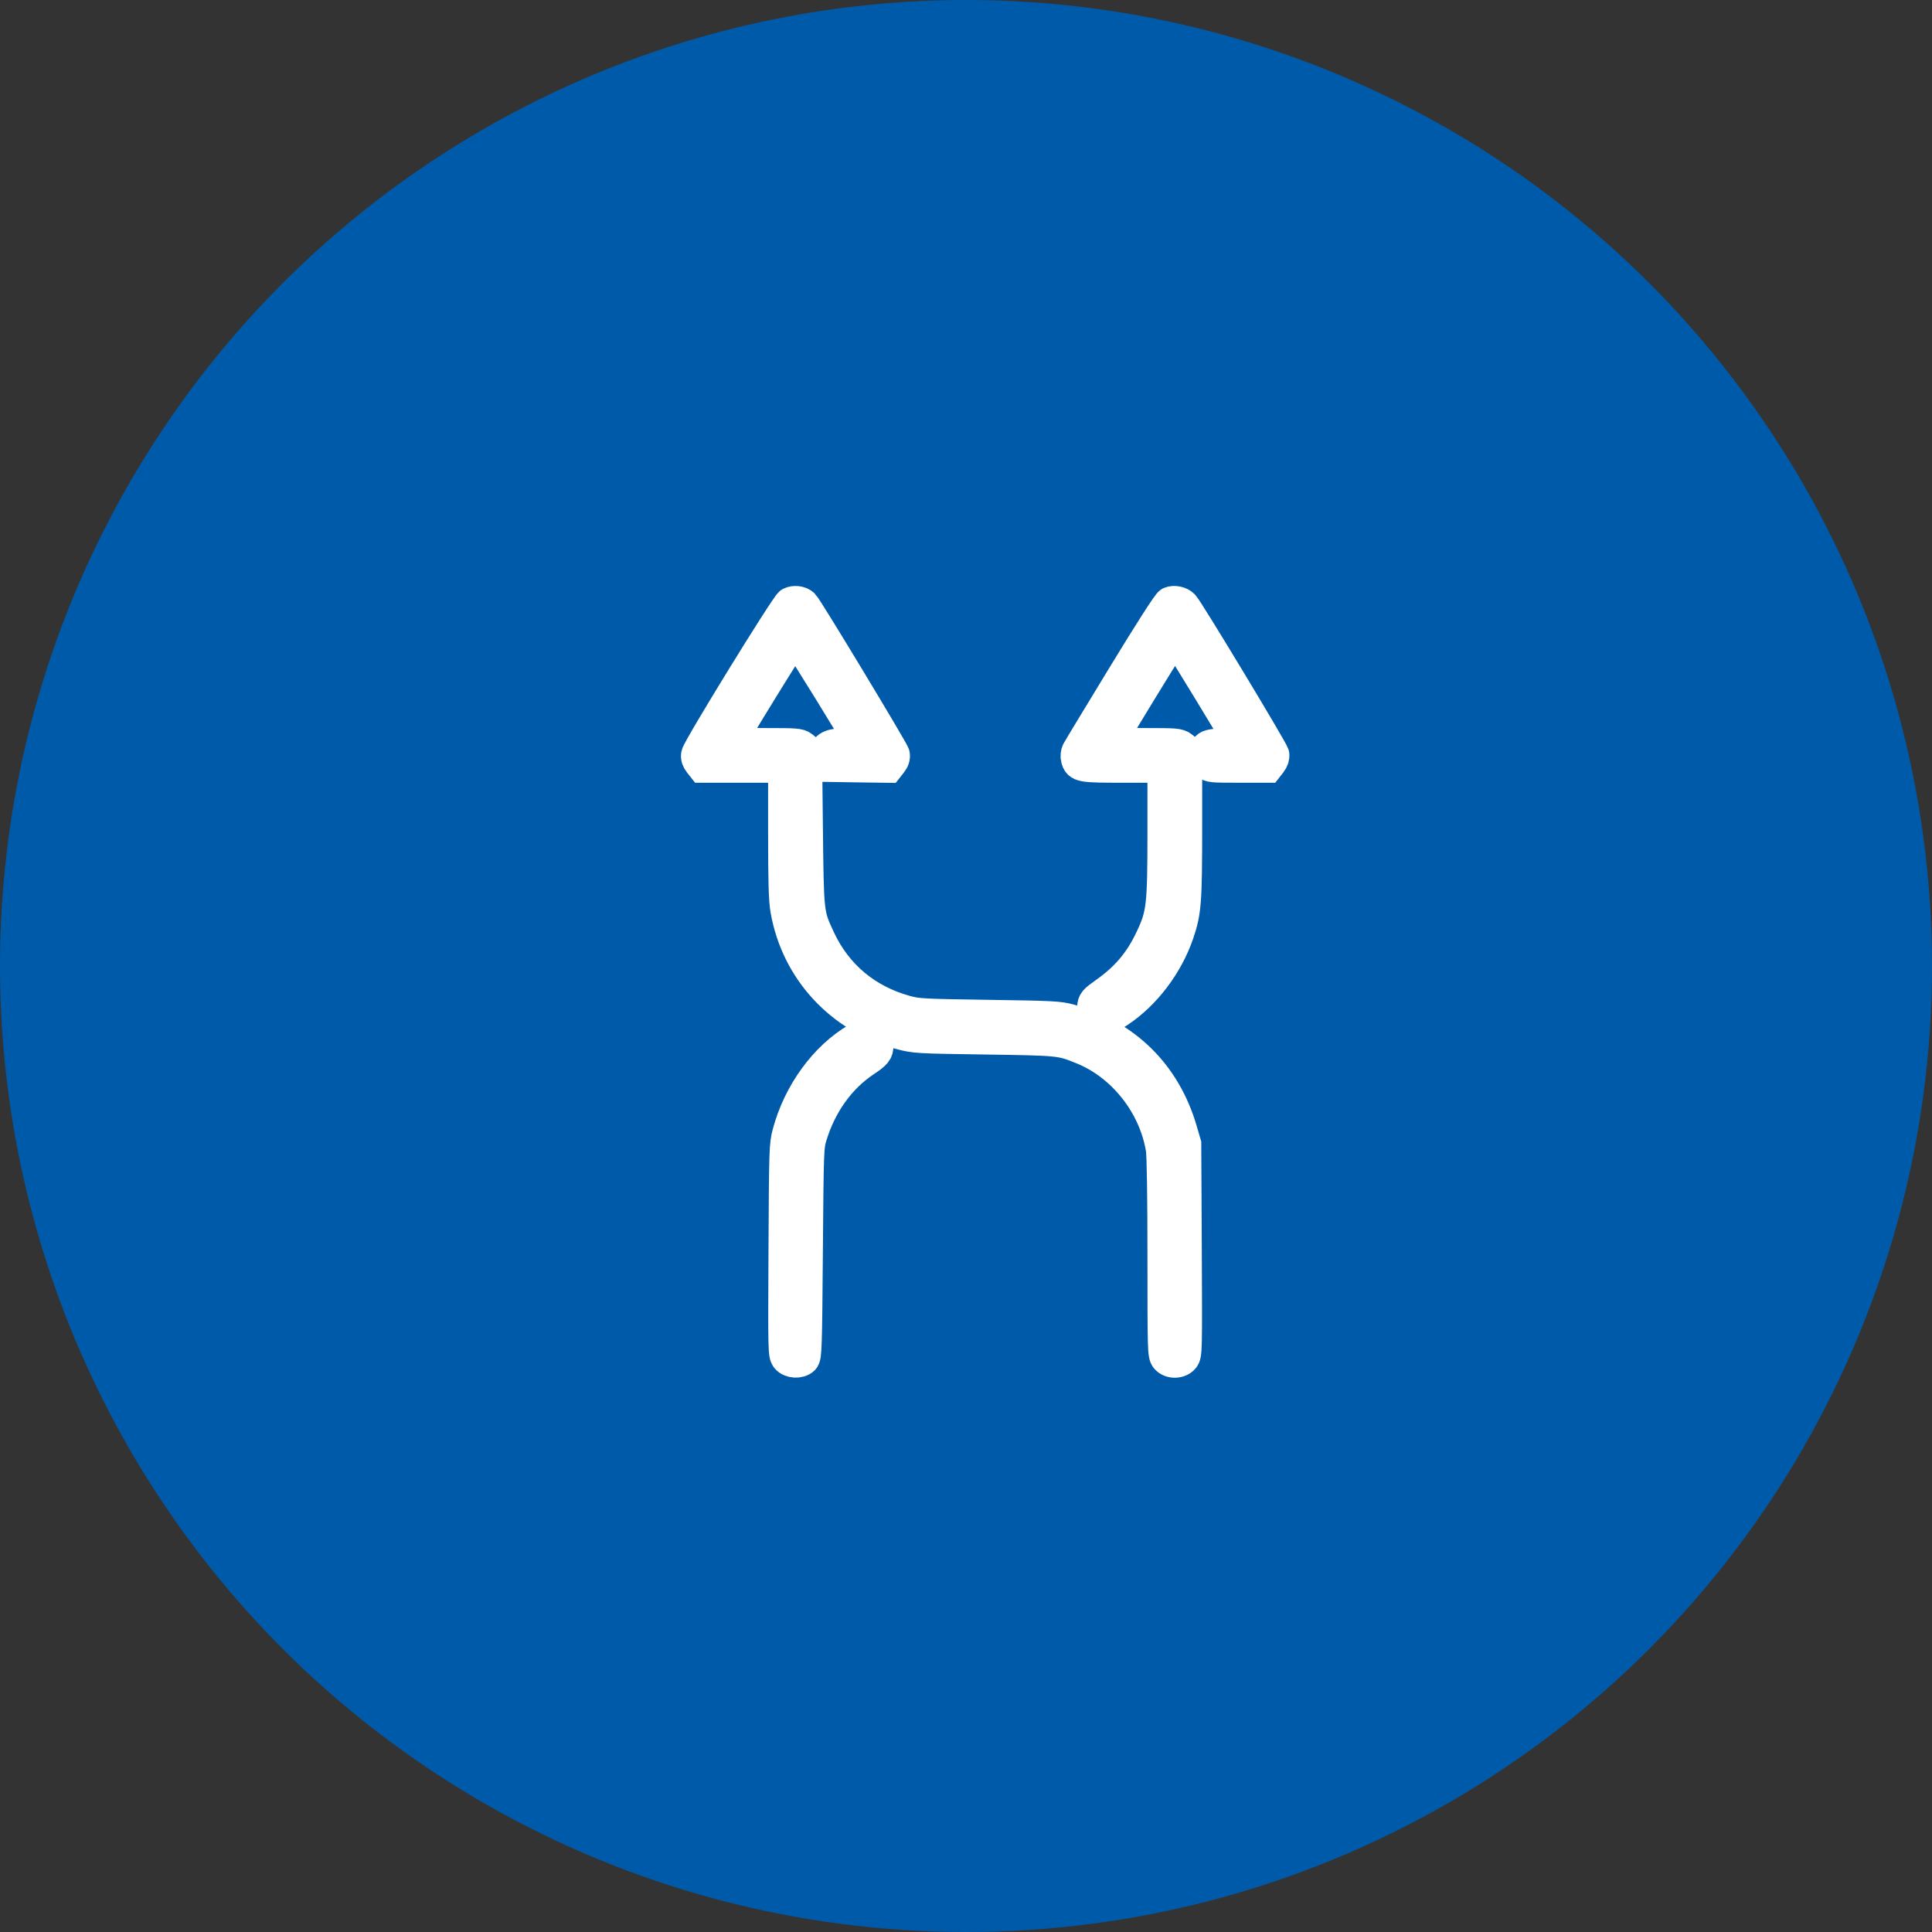
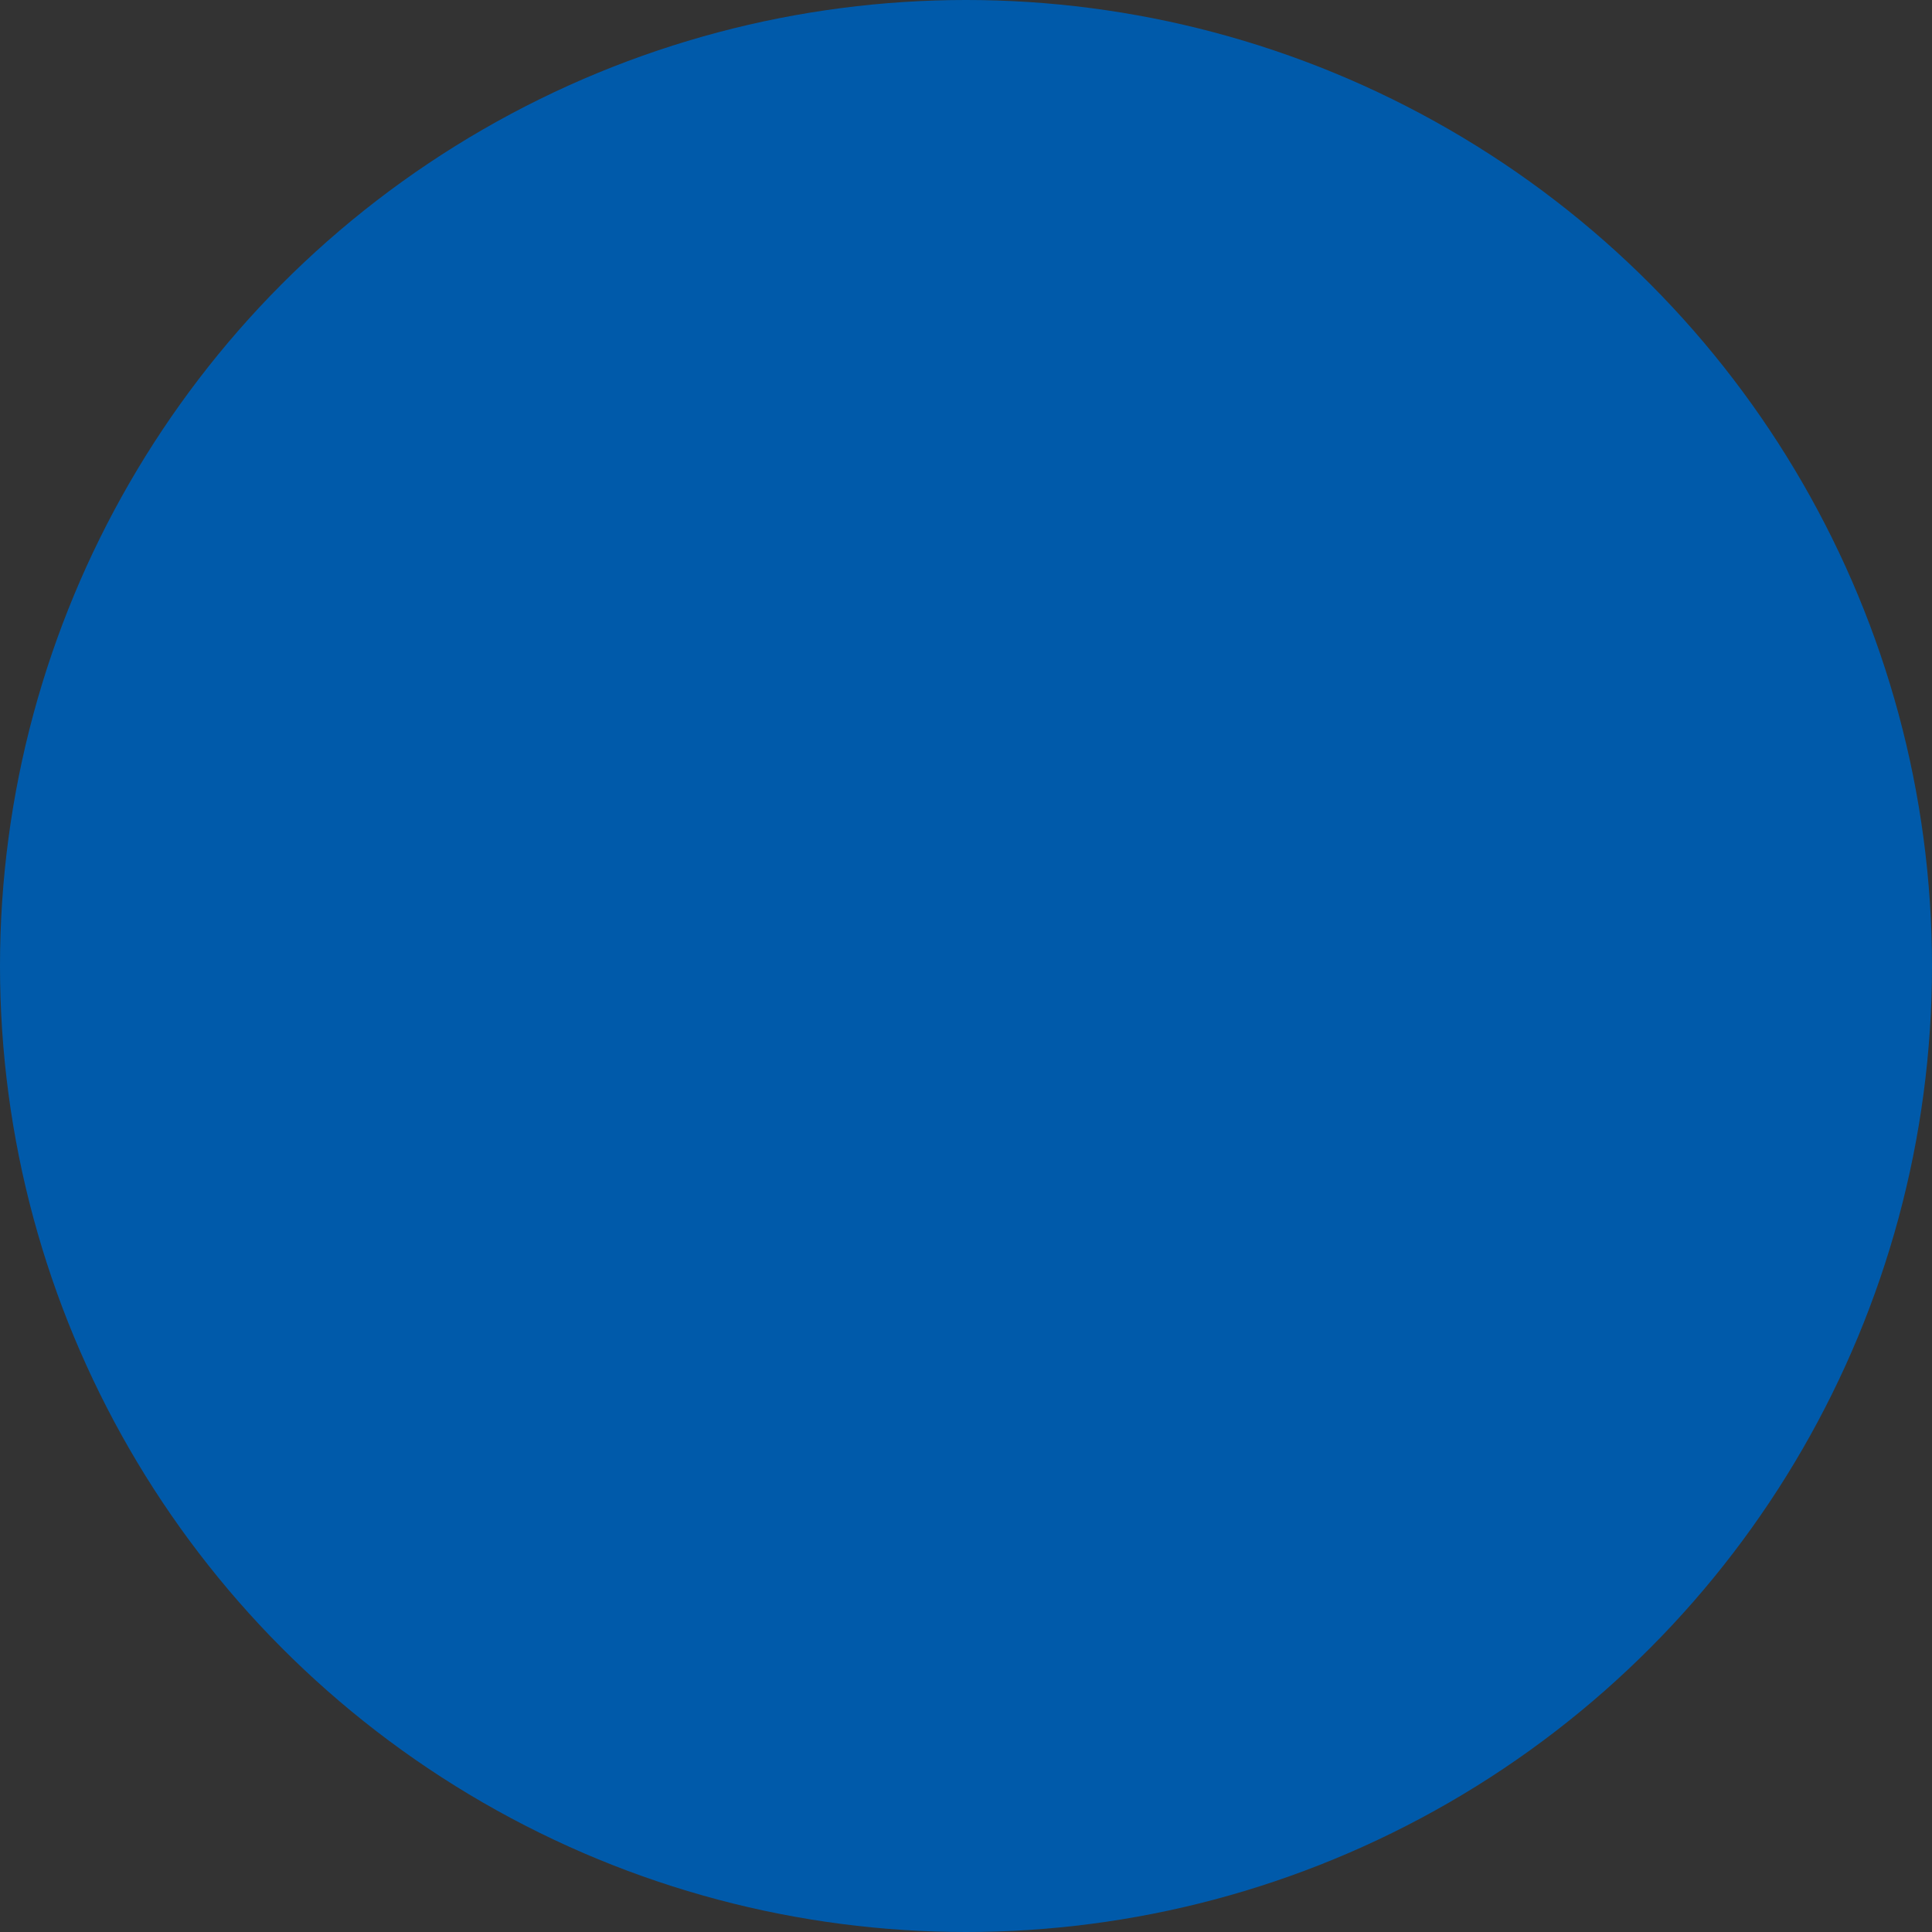
<svg xmlns="http://www.w3.org/2000/svg" width="61" height="61" viewBox="0 0 61 61" fill="none">
  <rect x="0" y="0" width="61" height="61" fill="#333333" stroke="none" />
  <circle cx="30.5" cy="30.5" r="30.5" fill="#005AAA" />
-   <path fill-rule="evenodd" clip-rule="evenodd" d="M24.951 19.038C24.822 19.106 22.047 23.615 22.005 23.824C21.988 23.907 22.015 23.993 22.084 24.081L22.189 24.214H23.47H24.752V26.268C24.752 27.857 24.768 28.414 24.823 28.728C25.156 30.631 26.541 32.132 28.431 32.638C28.889 32.76 28.937 32.763 31.104 32.795C33.47 32.829 33.487 32.831 34.17 33.107C35.457 33.626 36.454 34.89 36.678 36.285C36.709 36.48 36.729 37.781 36.729 39.686C36.729 42.628 36.733 42.776 36.82 42.883C36.947 43.04 37.24 43.039 37.368 42.88C37.458 42.769 37.461 42.658 37.445 39.441L37.428 36.116L37.3 35.679C36.785 33.919 35.533 32.684 33.775 32.201C33.437 32.108 33.228 32.097 31.201 32.068C29.14 32.038 28.969 32.029 28.607 31.93C27.357 31.588 26.407 30.792 25.871 29.636C25.509 28.854 25.513 28.887 25.482 26.137L25.455 23.672L25.34 23.579C25.235 23.494 25.137 23.487 24.14 23.487C23.543 23.487 23.055 23.47 23.056 23.45C23.059 23.382 25.071 20.117 25.11 20.117C25.145 20.117 27.176 23.406 27.176 23.463C27.176 23.476 26.99 23.487 26.762 23.487C26.264 23.487 26.084 23.56 26.035 23.782C26.011 23.896 26.026 23.967 26.097 24.062L26.192 24.189L27.116 24.203L28.04 24.216L28.145 24.082C28.216 23.993 28.242 23.907 28.226 23.823C28.201 23.703 25.488 19.209 25.367 19.09C25.273 18.997 25.075 18.972 24.951 19.038ZM36.943 19.024C36.879 19.05 36.32 19.921 35.458 21.337C34.697 22.586 34.049 23.656 34.019 23.716C33.988 23.775 33.977 23.88 33.994 23.947C34.058 24.202 34.124 24.214 35.479 24.214H36.729L36.729 26.262C36.728 28.612 36.699 28.869 36.347 29.618C35.998 30.363 35.569 30.872 34.881 31.358C34.555 31.589 34.522 31.628 34.508 31.796C34.472 32.224 34.813 32.285 35.328 31.943C36.158 31.392 36.861 30.463 37.199 29.474C37.435 28.78 37.457 28.493 37.457 26.005V23.688L37.329 23.587C37.208 23.492 37.14 23.487 36.113 23.487C35.514 23.487 35.031 23.469 35.04 23.447C35.049 23.425 35.512 22.66 36.069 21.747C36.883 20.413 37.094 20.098 37.141 20.15C37.206 20.221 39.154 23.42 39.154 23.455C39.154 23.468 38.936 23.485 38.671 23.494C38.292 23.507 38.169 23.529 38.103 23.595C37.992 23.706 37.995 23.988 38.109 24.114C38.194 24.208 38.253 24.214 39.109 24.214H40.02L40.124 24.081C40.188 24 40.221 23.901 40.209 23.827C40.191 23.705 37.513 19.269 37.365 19.114C37.266 19.011 37.074 18.97 36.943 19.024ZM27.055 32.791C26.051 33.373 25.22 34.517 24.884 35.776C24.784 36.151 24.78 36.278 24.764 39.465C24.748 42.658 24.75 42.769 24.84 42.88C24.954 43.021 25.243 43.038 25.37 42.911C25.448 42.833 25.457 42.574 25.481 39.52C25.507 36.292 25.51 36.204 25.614 35.864C25.919 34.865 26.512 34.036 27.297 33.51C27.657 33.27 27.71 33.205 27.71 33.007C27.71 32.895 27.673 32.821 27.582 32.75C27.414 32.618 27.344 32.623 27.055 32.791Z" fill="white" stroke="white" />
</svg>